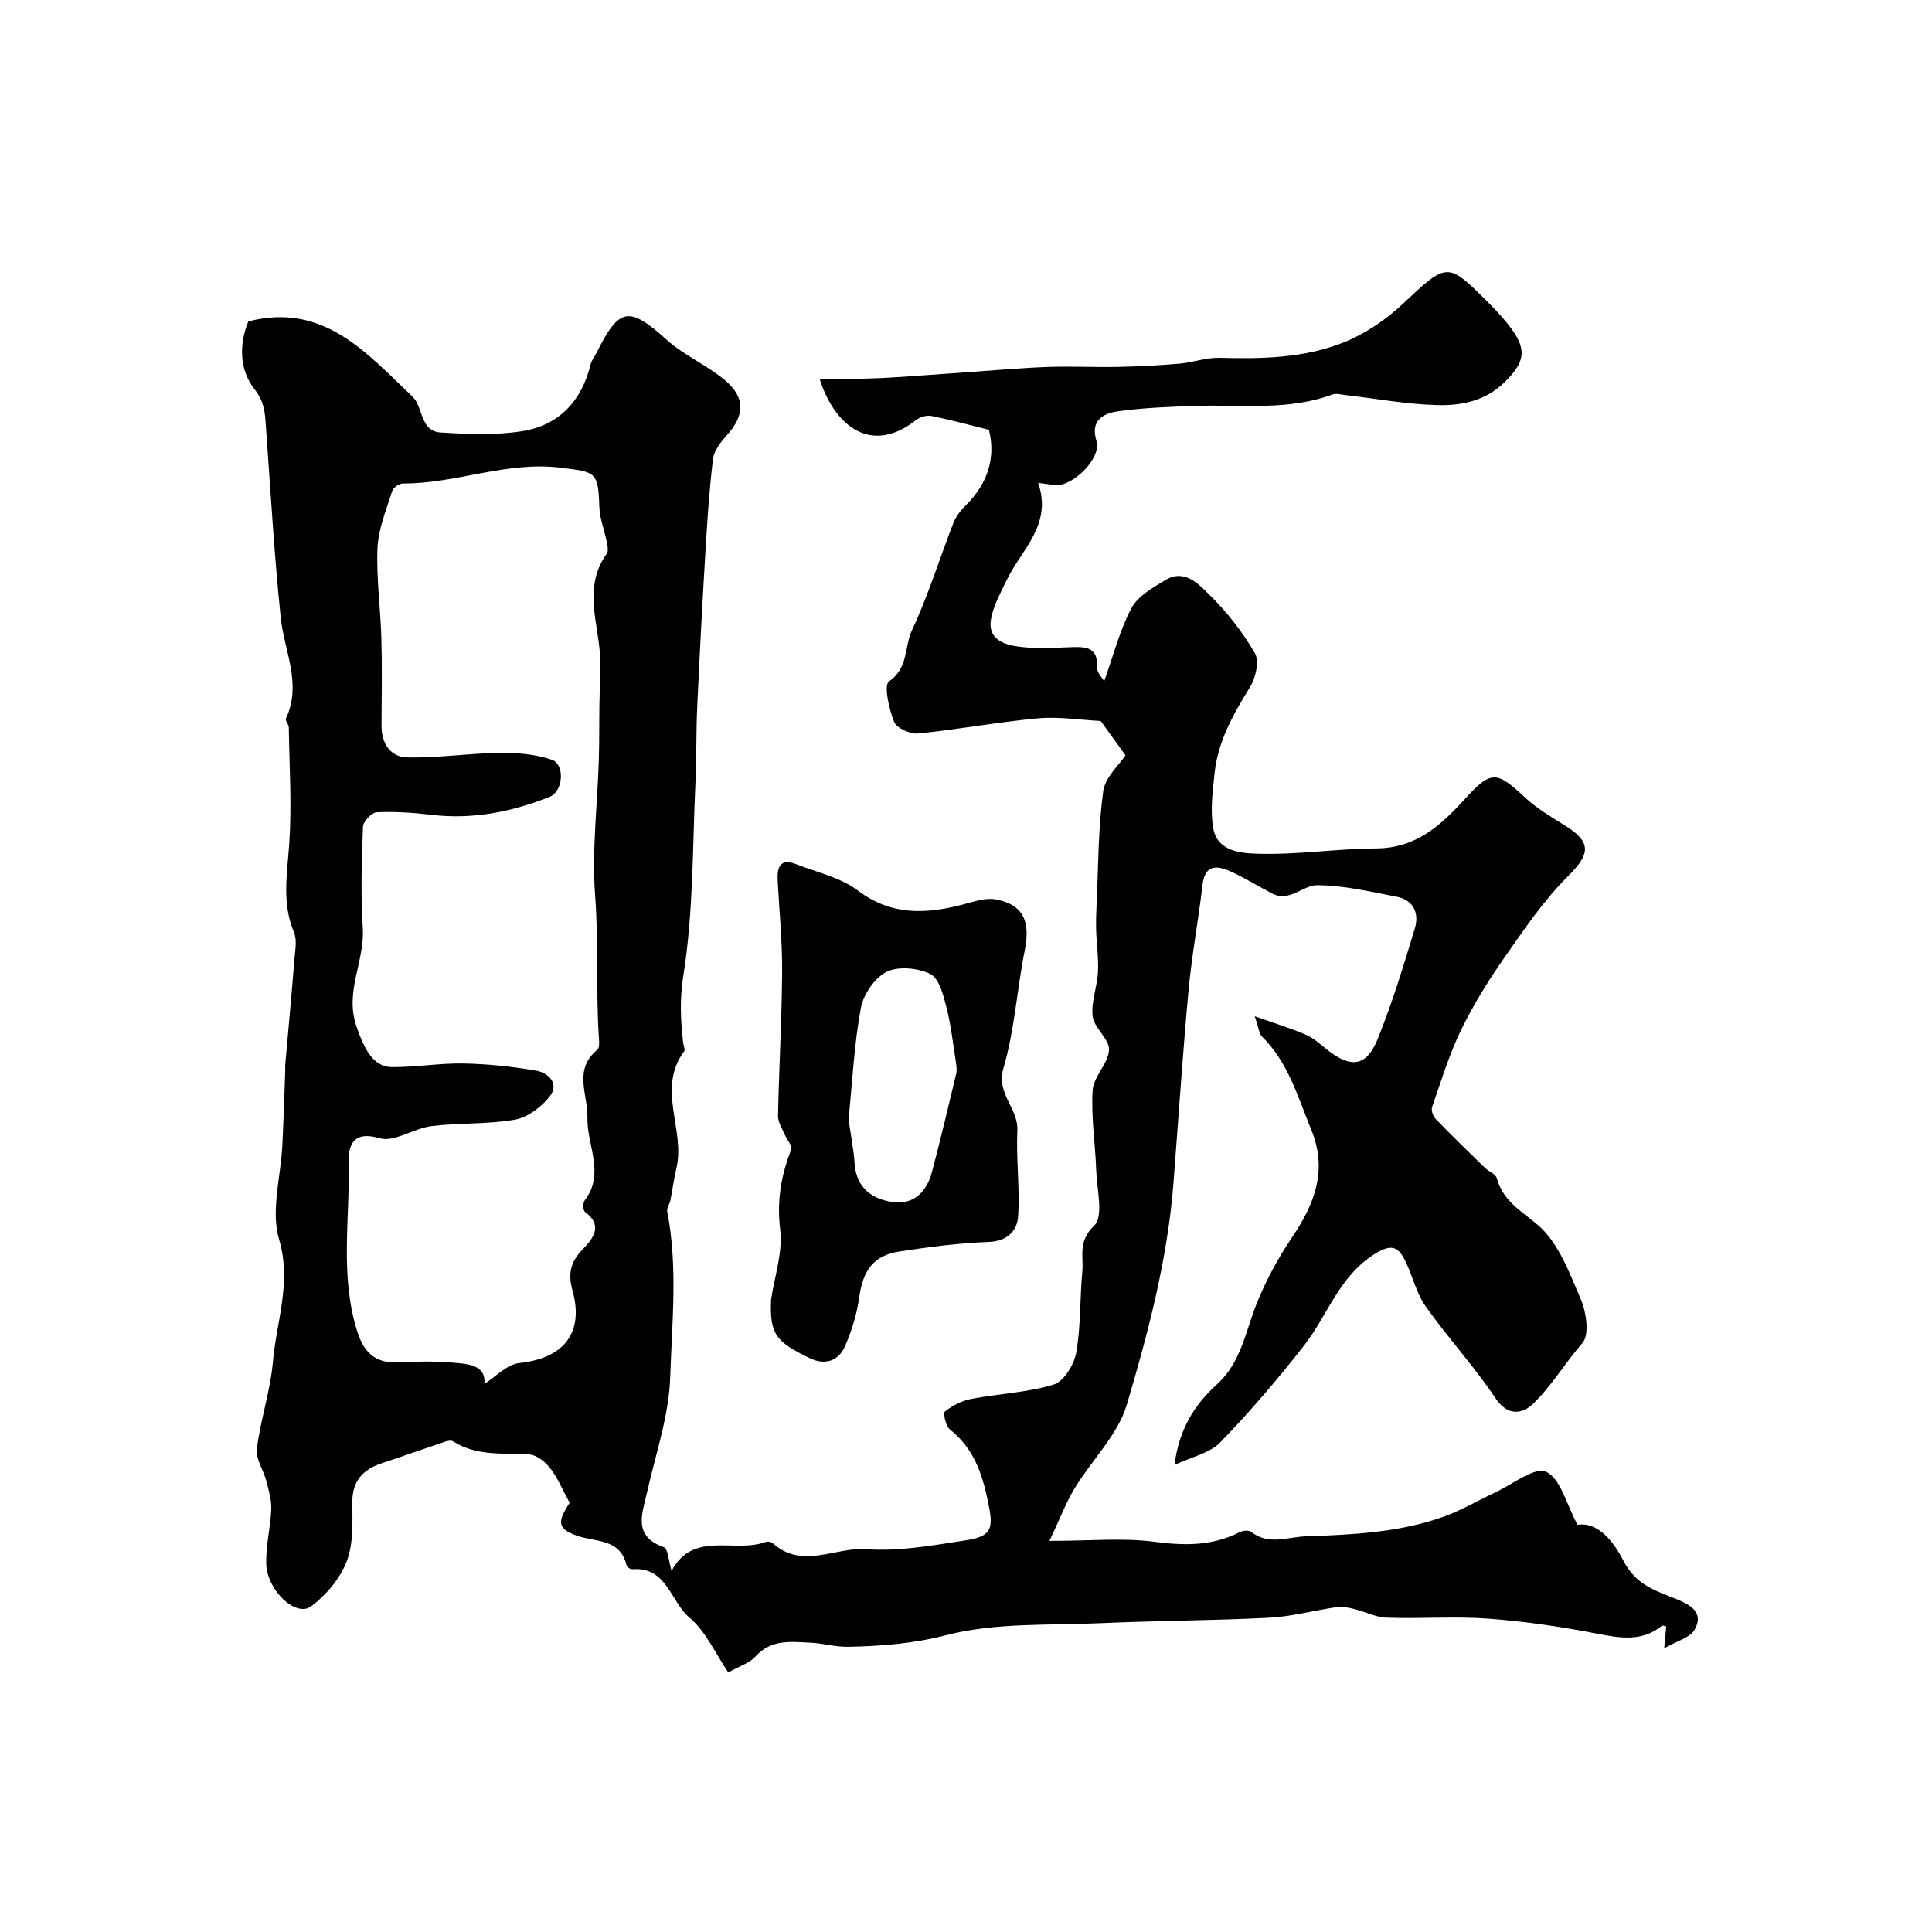
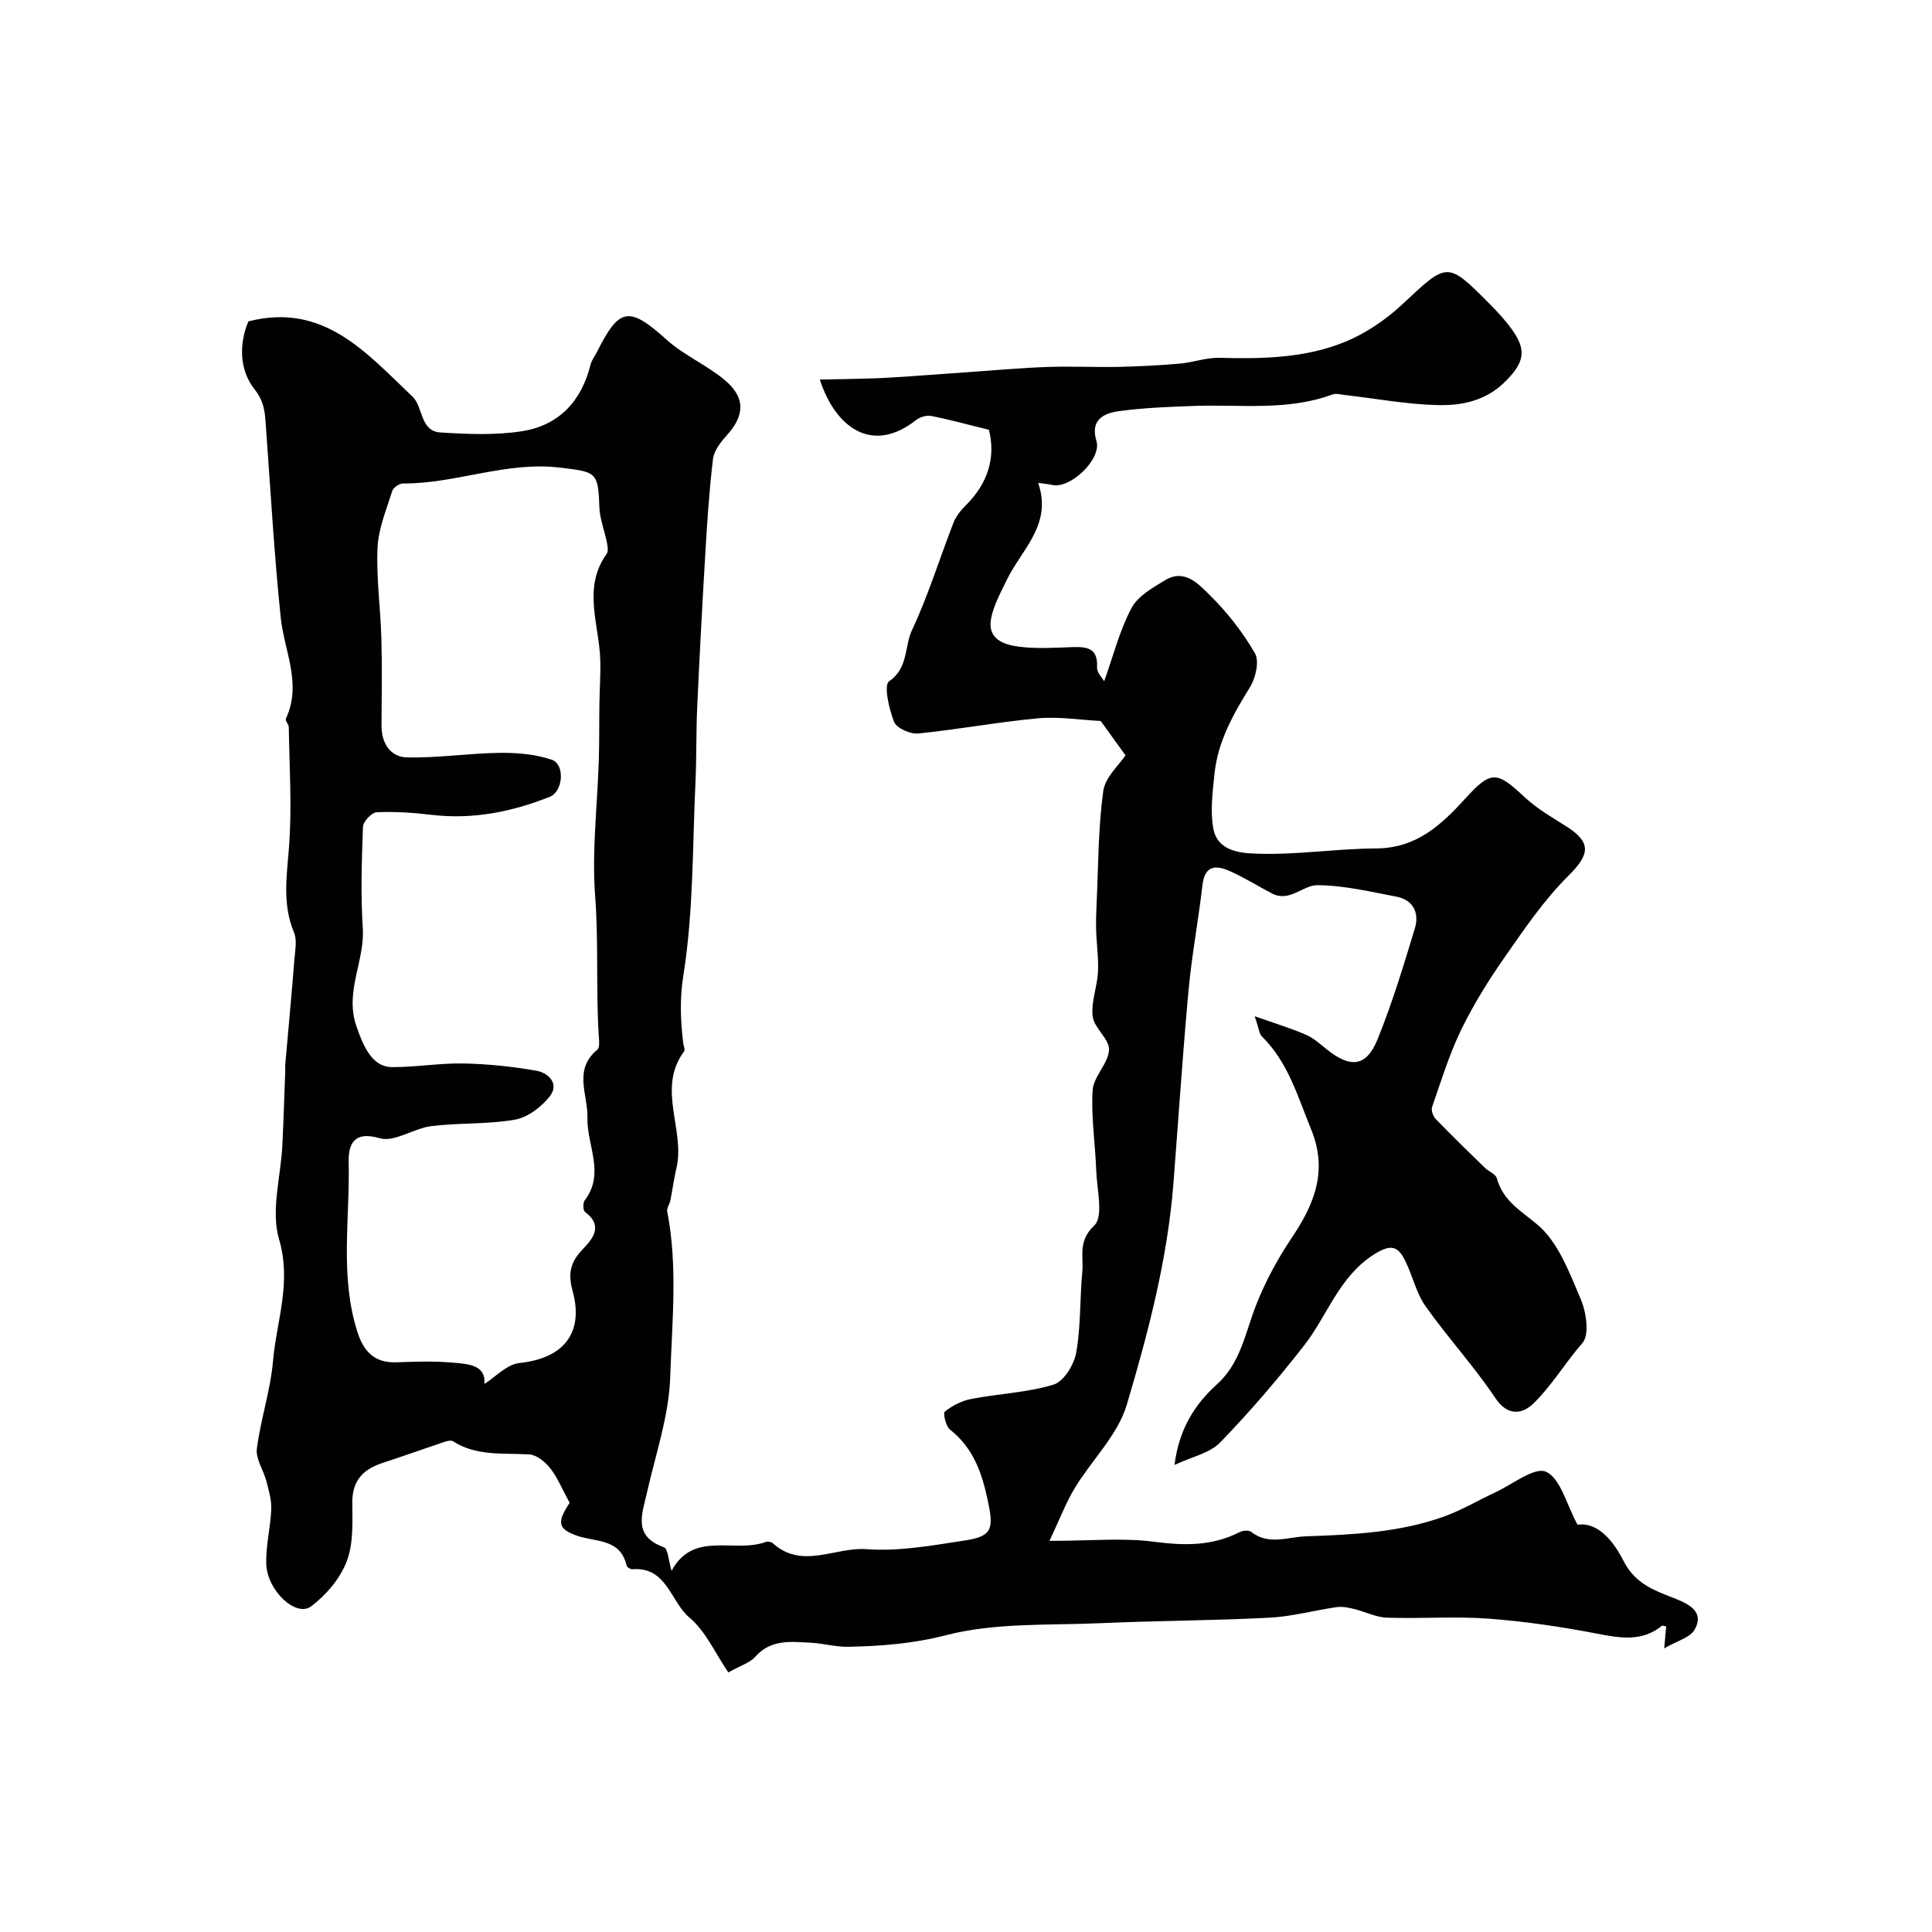
<svg xmlns="http://www.w3.org/2000/svg" enable-background="new 0 0 400 400" viewBox="0 0 400 400">
  <g fill="#010102">
    <path d="m150.79 346.26c-2.74-4.01-4.67-8.52-8.02-11.33-3.96-3.31-4.68-10.6-11.85-10.04-.39.03-1.12-.42-1.19-.76-1.3-5.66-6.42-4.82-10.28-6.18-4.06-1.43-4.12-2.84-1.51-6.81-1.59-2.92-2.53-5.25-4.02-7.15-1.03-1.31-2.78-2.76-4.3-2.86-5.4-.34-10.92.42-15.84-2.73-.4-.26-1.21-.06-1.77.13-4.3 1.44-8.57 2.97-12.87 4.38-4.02 1.32-6.25 3.7-6.2 8.26.04 4.08.24 8.5-1.18 12.16-1.37 3.54-4.26 6.92-7.33 9.24-3.13 2.36-9.16-3.26-9.31-8.84-.1-3.74.89-7.5 1.04-11.26.08-1.93-.52-3.91-1.01-5.82-.59-2.27-2.23-4.58-1.97-6.69.77-6.09 2.81-12.05 3.34-18.14.73-8.33 3.9-16.28 1.26-25.23-1.75-5.92.36-12.96.68-19.51.25-5.15.41-10.3.6-15.45.01-.33-.05-.67-.02-1 .65-7.39 1.34-14.77 1.93-22.16.15-1.82.55-3.89-.11-5.45-2.55-6.1-1.39-12.17-.97-18.41.54-7.98.02-16.03-.1-24.05-.01-.6-.79-1.37-.6-1.77 3.38-7.21-.35-13.97-1.07-20.95-1.37-13.25-2.12-26.57-3.09-39.86-.19-2.67-.32-4.84-2.34-7.4-3.11-3.94-3.25-9.3-1.27-14.04 15.64-4.02 24.53 6.63 34 15.59 2.21 2.09 1.51 7.15 5.79 7.41 5.6.35 11.36.6 16.86-.26 7.61-1.19 12.33-6.2 14.19-13.78.23-.93.89-1.75 1.33-2.62 4.66-9.33 6.68-9.51 14.48-2.5 3.6 3.23 8.3 5.21 12.02 8.34 4.3 3.62 4.08 7.3.41 11.38-1.26 1.4-2.67 3.18-2.88 4.92-.79 6.54-1.21 13.12-1.6 19.7-.63 10.55-1.19 21.1-1.67 31.66-.24 5.17-.12 10.35-.36 15.52-.62 13.36-.41 26.87-2.5 40-.79 4.97-.59 9.33-.05 14 .07.6.46 1.41.21 1.76-5.76 7.73.26 16.21-1.6 24.17-.52 2.21-.81 4.46-1.25 6.69-.16.78-.79 1.6-.66 2.3 2.22 11.38.99 22.9.62 34.28-.26 8.01-3.02 15.94-4.8 23.88-1.01 4.5-3 9.04 3.49 11.36.86.31.95 2.78 1.59 4.89 4.52-8.44 13.06-3.56 19.58-6.01.38-.14 1.07.01 1.38.29 6.08 5.49 12.92.75 19.36 1.23 6.76.5 13.73-.78 20.52-1.82 5.69-.87 5.83-2.54 4.63-8.25-1.23-5.83-3.02-10.89-7.83-14.7-.87-.69-1.47-3.4-1.06-3.72 1.55-1.22 3.5-2.24 5.44-2.61 5.69-1.09 11.61-1.31 17.09-2.98 2.1-.64 4.23-4.13 4.67-6.62.97-5.48.73-11.17 1.26-16.74.3-3.2-.97-6.33 2.47-9.57 1.97-1.86.55-7.47.41-11.39-.19-5.55-1.09-11.12-.74-16.62.18-2.85 3.26-5.53 3.39-8.36.1-2.23-3.07-4.48-3.38-6.9-.38-2.96.93-6.11 1.09-9.19.15-2.85-.28-5.72-.37-8.58-.06-1.85 0-3.71.09-5.57.36-7.78.32-15.62 1.37-23.31.4-2.92 3.35-5.49 4.61-7.43-1.91-2.65-3.63-5.04-5.13-7.11-4.26-.21-8.67-.94-12.98-.55-8.3.76-16.53 2.32-24.82 3.14-1.64.16-4.46-1.1-4.98-2.41-1.06-2.66-2.17-7.62-1.04-8.39 4.05-2.77 3.14-7.19 4.75-10.61 3.37-7.17 5.7-14.82 8.59-22.23.52-1.33 1.5-2.56 2.53-3.58 4.58-4.54 6.25-9.86 4.81-15.65-4.17-1.03-8.02-2.09-11.92-2.87-.97-.19-2.36.21-3.16.84-9.18 7.24-16.75 1.45-19.94-8.38 3.93-.08 7.49-.12 11.05-.24 2.54-.09 5.07-.26 7.61-.43 4.25-.29 8.5-.62 12.75-.91 5.28-.37 10.56-.85 15.85-1.03 4.84-.17 9.7.09 14.55-.01 4.25-.09 8.51-.31 12.75-.68 2.74-.24 5.46-1.27 8.17-1.2 8.78.24 17.58.08 25.77-3.2 4.39-1.76 8.61-4.61 12.08-7.85 9.42-8.81 9.26-9.01 18.18-.03 1.62 1.63 3.2 3.35 4.54 5.21 3.17 4.39 2.49 6.94-1.44 10.84-4.02 3.99-9 4.95-14.04 4.82-6.36-.17-12.68-1.35-19.03-2.08-.88-.1-1.88-.4-2.65-.12-9.28 3.44-18.94 2.04-28.47 2.37-5.27.18-10.56.38-15.77 1.09-3.11.43-5.96 1.77-4.62 6.18 1.13 3.7-5.39 9.98-9.17 9.09-.75-.18-1.53-.23-2.9-.42 3 8.68-3.47 13.79-6.53 20.15-1.25 2.61-2.73 5.25-3.23 8.03-.76 4.23 2.76 5.35 5.87 5.74 3.61.45 7.32.2 10.99.08 3-.1 5.29.17 5.09 4.15-.06 1.14 1.18 2.35 1.48 2.91 1.83-5.11 3.16-10.41 5.63-15.11 1.31-2.5 4.42-4.26 7.03-5.83 4.04-2.42 6.95.89 9.26 3.17 3.58 3.54 6.79 7.63 9.29 11.99.95 1.65.15 5.11-1.03 7.02-3.46 5.59-6.64 11.21-7.33 17.84-.39 3.78-.93 7.73-.26 11.4.9 4.93 6.03 5.15 9.51 5.24 8.05.22 16.13-1.06 24.2-1.1 8.31-.05 13.41-4.78 18.54-10.41 5.37-5.91 6.51-5.51 12.33-.1 2.48 2.3 5.51 4.05 8.4 5.87 5.41 3.4 4.99 5.88.53 10.31-5.06 5.02-9.15 11.07-13.26 16.96-3.33 4.77-6.43 9.77-8.97 15-2.46 5.08-4.12 10.55-5.98 15.9-.23.67.19 1.9.73 2.46 3.33 3.45 6.78 6.79 10.21 10.14.79.77 2.22 1.28 2.46 2.15 1.29 4.7 4.93 6.68 8.41 9.61 4.31 3.62 6.62 9.94 8.97 15.44 1.16 2.7 1.83 7.37.34 9.07-3.58 4.1-6.36 8.87-10.22 12.59-2.1 2.02-5.18 2.74-7.79-1.18-4.41-6.6-9.85-12.5-14.44-18.99-1.92-2.71-2.68-6.22-4.15-9.27-1.45-3.02-2.82-3.84-6.43-1.57-7.36 4.62-9.68 12.62-14.55 18.87-5.45 7-11.25 13.77-17.41 20.13-2.16 2.23-5.86 2.96-9.46 4.66.92-7.33 4.1-12.46 8.8-16.7 4.9-4.43 5.84-10.65 8.08-16.37 1.92-4.91 4.51-9.67 7.46-14.06 4.69-6.96 7.41-13.9 3.96-22.31-2.78-6.77-4.75-13.9-10.19-19.26-.58-.57-.64-1.69-1.51-4.2 4.35 1.54 7.58 2.51 10.65 3.85 1.61.7 2.99 1.99 4.4 3.11 4.82 3.82 8.08 3.49 10.36-2.12 3.05-7.48 5.39-15.25 7.74-22.99.96-3.16-.24-5.93-3.82-6.61-5.43-1.03-10.92-2.35-16.39-2.37-2.98-.01-5.73 3.61-9.36 1.71-2.89-1.51-5.66-3.25-8.62-4.58-2.82-1.27-5.28-1.42-5.77 2.83-.84 7.3-2.22 14.55-2.89 21.86-1.22 13.27-2.09 26.58-3.12 39.87-1.22 15.71-5.22 30.92-9.66 45.88-1.86 6.26-7.25 11.43-10.77 17.25-1.83 3.02-3.09 6.39-5.24 10.93 8.53 0 15.23-.67 21.73.19 6.22.82 11.97.89 17.62-1.99.67-.34 1.91-.46 2.41-.07 3.63 2.85 7.49 1.06 11.34.93 9.72-.34 19.42-.79 28.66-4.12 3.62-1.31 6.98-3.33 10.49-4.95 3.58-1.66 8.2-5.38 10.57-4.29 3 1.37 4.19 6.7 6.51 10.96 4.43-.63 7.64 3.8 9.49 7.43 2.56 5.03 6.68 6.23 10.99 7.97 2.86 1.16 5.78 2.78 3.76 6.33-.94 1.65-3.62 2.3-6.3 3.87.23-2.47.33-3.51.42-4.54-.43-.08-.76-.24-.88-.14-4.18 3.37-8.67 2.55-13.5 1.62-7.41-1.43-14.93-2.54-22.46-3.1-6.96-.51-14 .05-20.99-.2-2.3-.08-4.54-1.26-6.84-1.81-1.16-.28-2.42-.54-3.57-.37-4.66.67-9.27 1.95-13.93 2.19-11.61.6-23.26.61-34.88 1.13-10.72.48-21.8-.15-32.01 2.48-6.88 1.77-13.43 2.27-20.23 2.41-2.59.06-5.19-.71-7.8-.84-4.1-.21-8.26-.78-11.52 2.91-1.12 1.26-3.05 1.82-5.57 3.24zm-50.5-59.73c2.24-1.4 4.62-4.05 7.25-4.33 9.14-.97 13.43-6.19 10.99-15.01-.95-3.43-.46-5.84 2.03-8.45 2.01-2.11 4.54-4.89.54-7.84-.4-.3-.44-1.85-.05-2.36 4.28-5.59.43-11.43.57-17.12.12-4.81-2.99-9.94 2.05-14.09.53-.44.37-1.9.3-2.87-.61-9.63-.02-19.27-.75-28.94-.71-9.33.47-18.81.76-28.22.12-3.85.06-7.7.12-11.55.04-3.04.27-6.09.18-9.13-.22-7.36-3.74-14.9 1.34-21.98.37-.52.18-1.56.03-2.32-.49-2.49-1.49-4.95-1.57-7.45-.22-7.26-.76-7.14-8.01-8.04-11.24-1.39-21.67 3.34-32.66 3.27-.76 0-2 .87-2.22 1.59-1.2 3.86-2.85 7.77-3.03 11.73-.27 6.25.63 12.54.8 18.82.17 5.99.06 12 .03 18-.02 3.68 1.86 6.5 5.29 6.57 6.4.15 12.81-.86 19.22-.94 3.59-.04 7.38.28 10.75 1.43 2.74.93 2.38 6.55-.43 7.67-7.84 3.12-15.96 4.75-24.49 3.73-3.76-.45-7.58-.7-11.35-.53-1.03.05-2.79 1.92-2.83 3.01-.26 6.99-.49 14.02-.04 20.99.44 6.83-3.79 13.1-1.32 20.3 1.53 4.43 3.36 8.44 7.36 8.46 4.93.03 9.88-.84 14.8-.75 5.05.1 10.13.63 15.1 1.5 2.52.44 4.79 2.71 2.79 5.28-1.72 2.21-4.57 4.38-7.22 4.85-5.67 1-11.56.63-17.3 1.34-3.67.46-7.68 3.4-10.73 2.5-5.68-1.67-6.48 1.75-6.4 5.01.27 11.69-1.87 23.52 1.79 35.05 1.28 4.03 3.49 6.49 8.04 6.34 3.83-.13 7.69-.28 11.49.05 3.28.27 7.13.41 6.78 4.43z" />
-     <path d="m159.64 269.1c.72-4.85 2.46-9.83 1.89-14.53-.73-5.97.19-11.23 2.3-16.61.27-.7-.89-1.93-1.31-2.95-.54-1.31-1.46-2.66-1.44-3.97.2-9.96.78-19.91.85-29.86.04-6.28-.59-12.57-.92-18.86-.14-2.73.47-4.71 3.82-3.4 4.33 1.69 9.19 2.75 12.77 5.45 6.97 5.26 14.13 4.89 21.8 2.89 2.19-.57 4.59-1.44 6.69-1.06 5.73 1.03 7.28 4.49 6.09 10.47-1.63 8.13-2.11 16.55-4.42 24.46-1.57 5.36 3.08 8.28 2.87 12.88-.28 5.95.56 11.96.15 17.89-.2 2.9-2.2 5.09-6.08 5.23-6.19.22-12.37 1.04-18.5 1.98-5.36.82-7.53 3.93-8.3 9.41-.49 3.49-1.54 6.99-2.96 10.22-1.35 3.08-4.15 3.98-7.31 2.45-7-3.4-8.29-4.93-7.99-12.09zm16.04-37.33c.39 2.73 1.03 5.96 1.27 9.21.36 4.99 3.62 7.27 7.85 7.89 4.39.64 7.08-2.16 8.16-6.25 1.77-6.72 3.38-13.48 4.99-20.23.19-.78.08-1.67-.04-2.49-.61-3.86-1.03-7.77-2-11.54-.63-2.44-1.52-5.85-3.31-6.72-2.58-1.25-6.62-1.64-9.04-.43-2.47 1.24-4.81 4.67-5.33 7.49-1.38 7.39-1.73 14.98-2.55 23.07z" />
  </g>
</svg>